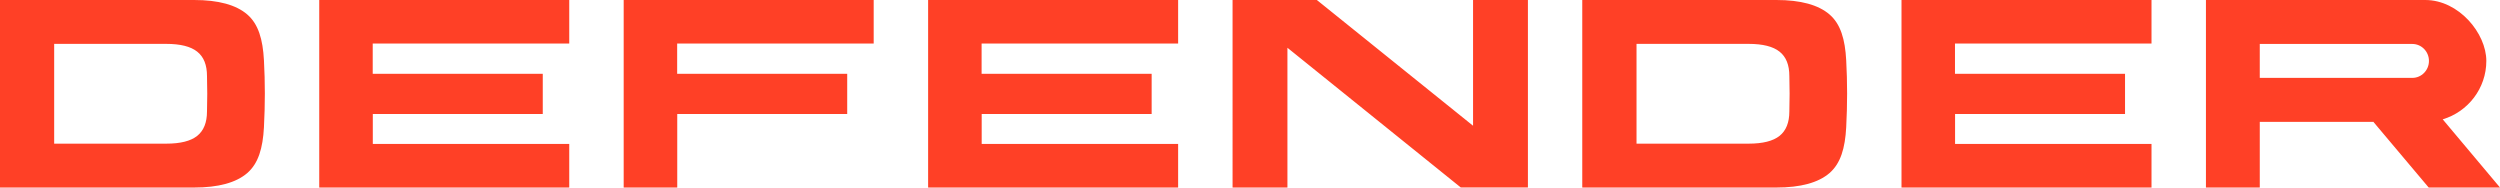
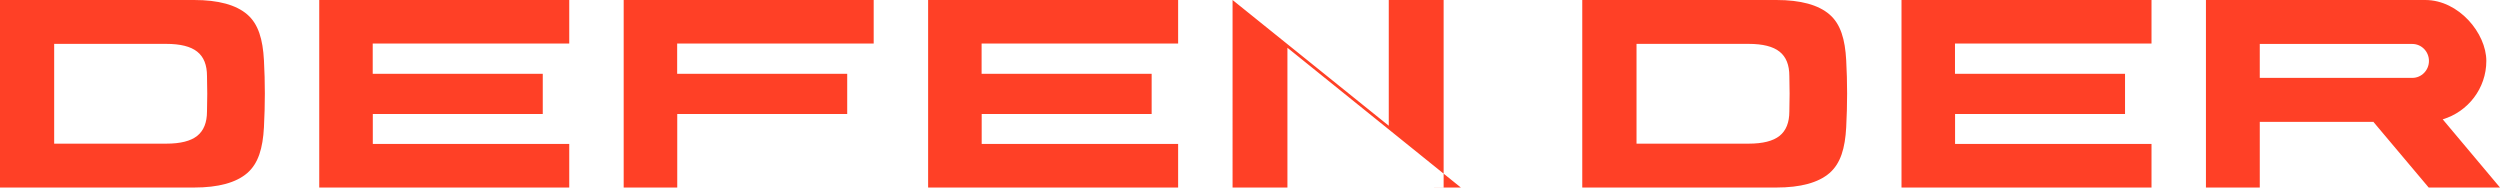
<svg xmlns="http://www.w3.org/2000/svg" id="Layer_1" version="1.1" viewBox="0 0 2888.9 216.7">
  <defs>
    <style>
      .st0 {
        fill: #ff4026;
        fill-rule: evenodd;
      }
    </style>
  </defs>
-   <path class="st0" d="M368.9,216.7h288.9v-50.4s-227,0-227,0v-34.6h196.4v-46.4h-196.5v-35h227.1V0s-288.9,0-288.9,0v216.7h0ZM1072.5,216.7h288.9v-50.4s-227,0-227,0v-34.6h196.4v-46.4h-196.5v-35h227.1V0s-288.9,0-288.9,0v216.7h0ZM2197.3,216.7h288.9v-50.4s-227,0-227,0v-34.6h196.4v-46.4h-196.5v-35h227.1V0s-288.9,0-288.9,0v216.7h0ZM720.7,216.7h61.9v-85s196.4,0,196.4,0v-46.4h-196.5v-35h227.1V0s-288.9,0-288.9,0v216.7h0ZM2549.1,216.7h62.2s0-75.9,0-75.9h131.6v.4l63.6,75.5h82.4l-66.2-78.8c29.1-8.7,50.4-35.7,50.4-67.5S2841.4,0,2802.5,0h-253.4v216.7h0ZM2786,50.8c.5,0,1.1,0,1.6,0,10.6,0,19.2,8.8,19.2,19.6s-8.6,19.6-19.2,19.6-.6,0-.9,0c-.2,0-.4,0-.6,0h-174.8v-39.2h174.3c.1,0,.2,0,.3,0h0ZM62.6,108.1v57.9h129.6c16.3,0,28.2-3,35.7-9,7.5-6,11.3-15.4,11.3-28.2.2-6.7.3-13.5.3-20.3h0v-.3h0c0-6.8-.1-13.6-.3-20.3,0-12.8-3.7-22.2-11.3-28.2-7.5-6-19.4-9-35.7-9H62.6v57.5h0ZM305,147.1c-1.3,24.1-6.4,41.7-19.3,52.9-12.9,11.1-33.3,16.7-61.4,16.7H0V0h224.3c28,0,48.5,5.6,61.4,16.7,12.9,11.1,18,28.8,19.3,52.9,1.4,25.9,1.4,50.7,0,77.5h0ZM1891.1,108.1v57.9h129.6c16.3,0,28.2-3,35.7-9,7.5-6,11.3-15.4,11.3-28.2.2-6.7.3-13.5.3-20.3h0v-.3h0c0-6.8-.1-13.6-.3-20.3,0-12.8-3.7-22.2-11.3-28.2-7.5-6-19.4-9-35.7-9h-129.6v57.5h0ZM2133.4,147.1c-1.3,24.1-6.4,41.7-19.3,52.9-12.9,11.1-33.3,16.7-61.4,16.7h-224.3V0h224.3c28,0,48.5,5.6,61.4,16.7,12.9,11.1,18,28.8,19.3,52.9,1.4,25.9,1.4,50.7,0,77.5h0ZM1688.1,216.7l-200.4-161.5v161.5h-63.4V0s97.4,0,97.4,0l180.5,145.3V0h63.4v216.6h-77.5Z" />
+   <path class="st0" d="M368.9,216.7h288.9v-50.4s-227,0-227,0v-34.6h196.4v-46.4h-196.5v-35h227.1V0s-288.9,0-288.9,0v216.7h0ZM1072.5,216.7h288.9v-50.4s-227,0-227,0v-34.6h196.4v-46.4h-196.5v-35h227.1V0s-288.9,0-288.9,0v216.7h0ZM2197.3,216.7h288.9v-50.4s-227,0-227,0v-34.6h196.4v-46.4h-196.5v-35h227.1V0s-288.9,0-288.9,0v216.7h0ZM720.7,216.7h61.9v-85s196.4,0,196.4,0v-46.4h-196.5v-35h227.1V0s-288.9,0-288.9,0v216.7h0ZM2549.1,216.7h62.2s0-75.9,0-75.9h131.6v.4l63.6,75.5h82.4l-66.2-78.8c29.1-8.7,50.4-35.7,50.4-67.5S2841.4,0,2802.5,0h-253.4v216.7h0ZM2786,50.8c.5,0,1.1,0,1.6,0,10.6,0,19.2,8.8,19.2,19.6s-8.6,19.6-19.2,19.6-.6,0-.9,0c-.2,0-.4,0-.6,0h-174.8v-39.2h174.3c.1,0,.2,0,.3,0h0ZM62.6,108.1v57.9h129.6c16.3,0,28.2-3,35.7-9,7.5-6,11.3-15.4,11.3-28.2.2-6.7.3-13.5.3-20.3h0v-.3h0c0-6.8-.1-13.6-.3-20.3,0-12.8-3.7-22.2-11.3-28.2-7.5-6-19.4-9-35.7-9H62.6v57.5h0ZM305,147.1c-1.3,24.1-6.4,41.7-19.3,52.9-12.9,11.1-33.3,16.7-61.4,16.7H0V0h224.3c28,0,48.5,5.6,61.4,16.7,12.9,11.1,18,28.8,19.3,52.9,1.4,25.9,1.4,50.7,0,77.5h0ZM1891.1,108.1v57.9h129.6c16.3,0,28.2-3,35.7-9,7.5-6,11.3-15.4,11.3-28.2.2-6.7.3-13.5.3-20.3h0v-.3h0c0-6.8-.1-13.6-.3-20.3,0-12.8-3.7-22.2-11.3-28.2-7.5-6-19.4-9-35.7-9h-129.6v57.5h0ZM2133.4,147.1c-1.3,24.1-6.4,41.7-19.3,52.9-12.9,11.1-33.3,16.7-61.4,16.7h-224.3V0h224.3c28,0,48.5,5.6,61.4,16.7,12.9,11.1,18,28.8,19.3,52.9,1.4,25.9,1.4,50.7,0,77.5h0ZM1688.1,216.7l-200.4-161.5v161.5h-63.4V0l180.5,145.3V0h63.4v216.6h-77.5Z" />
</svg>